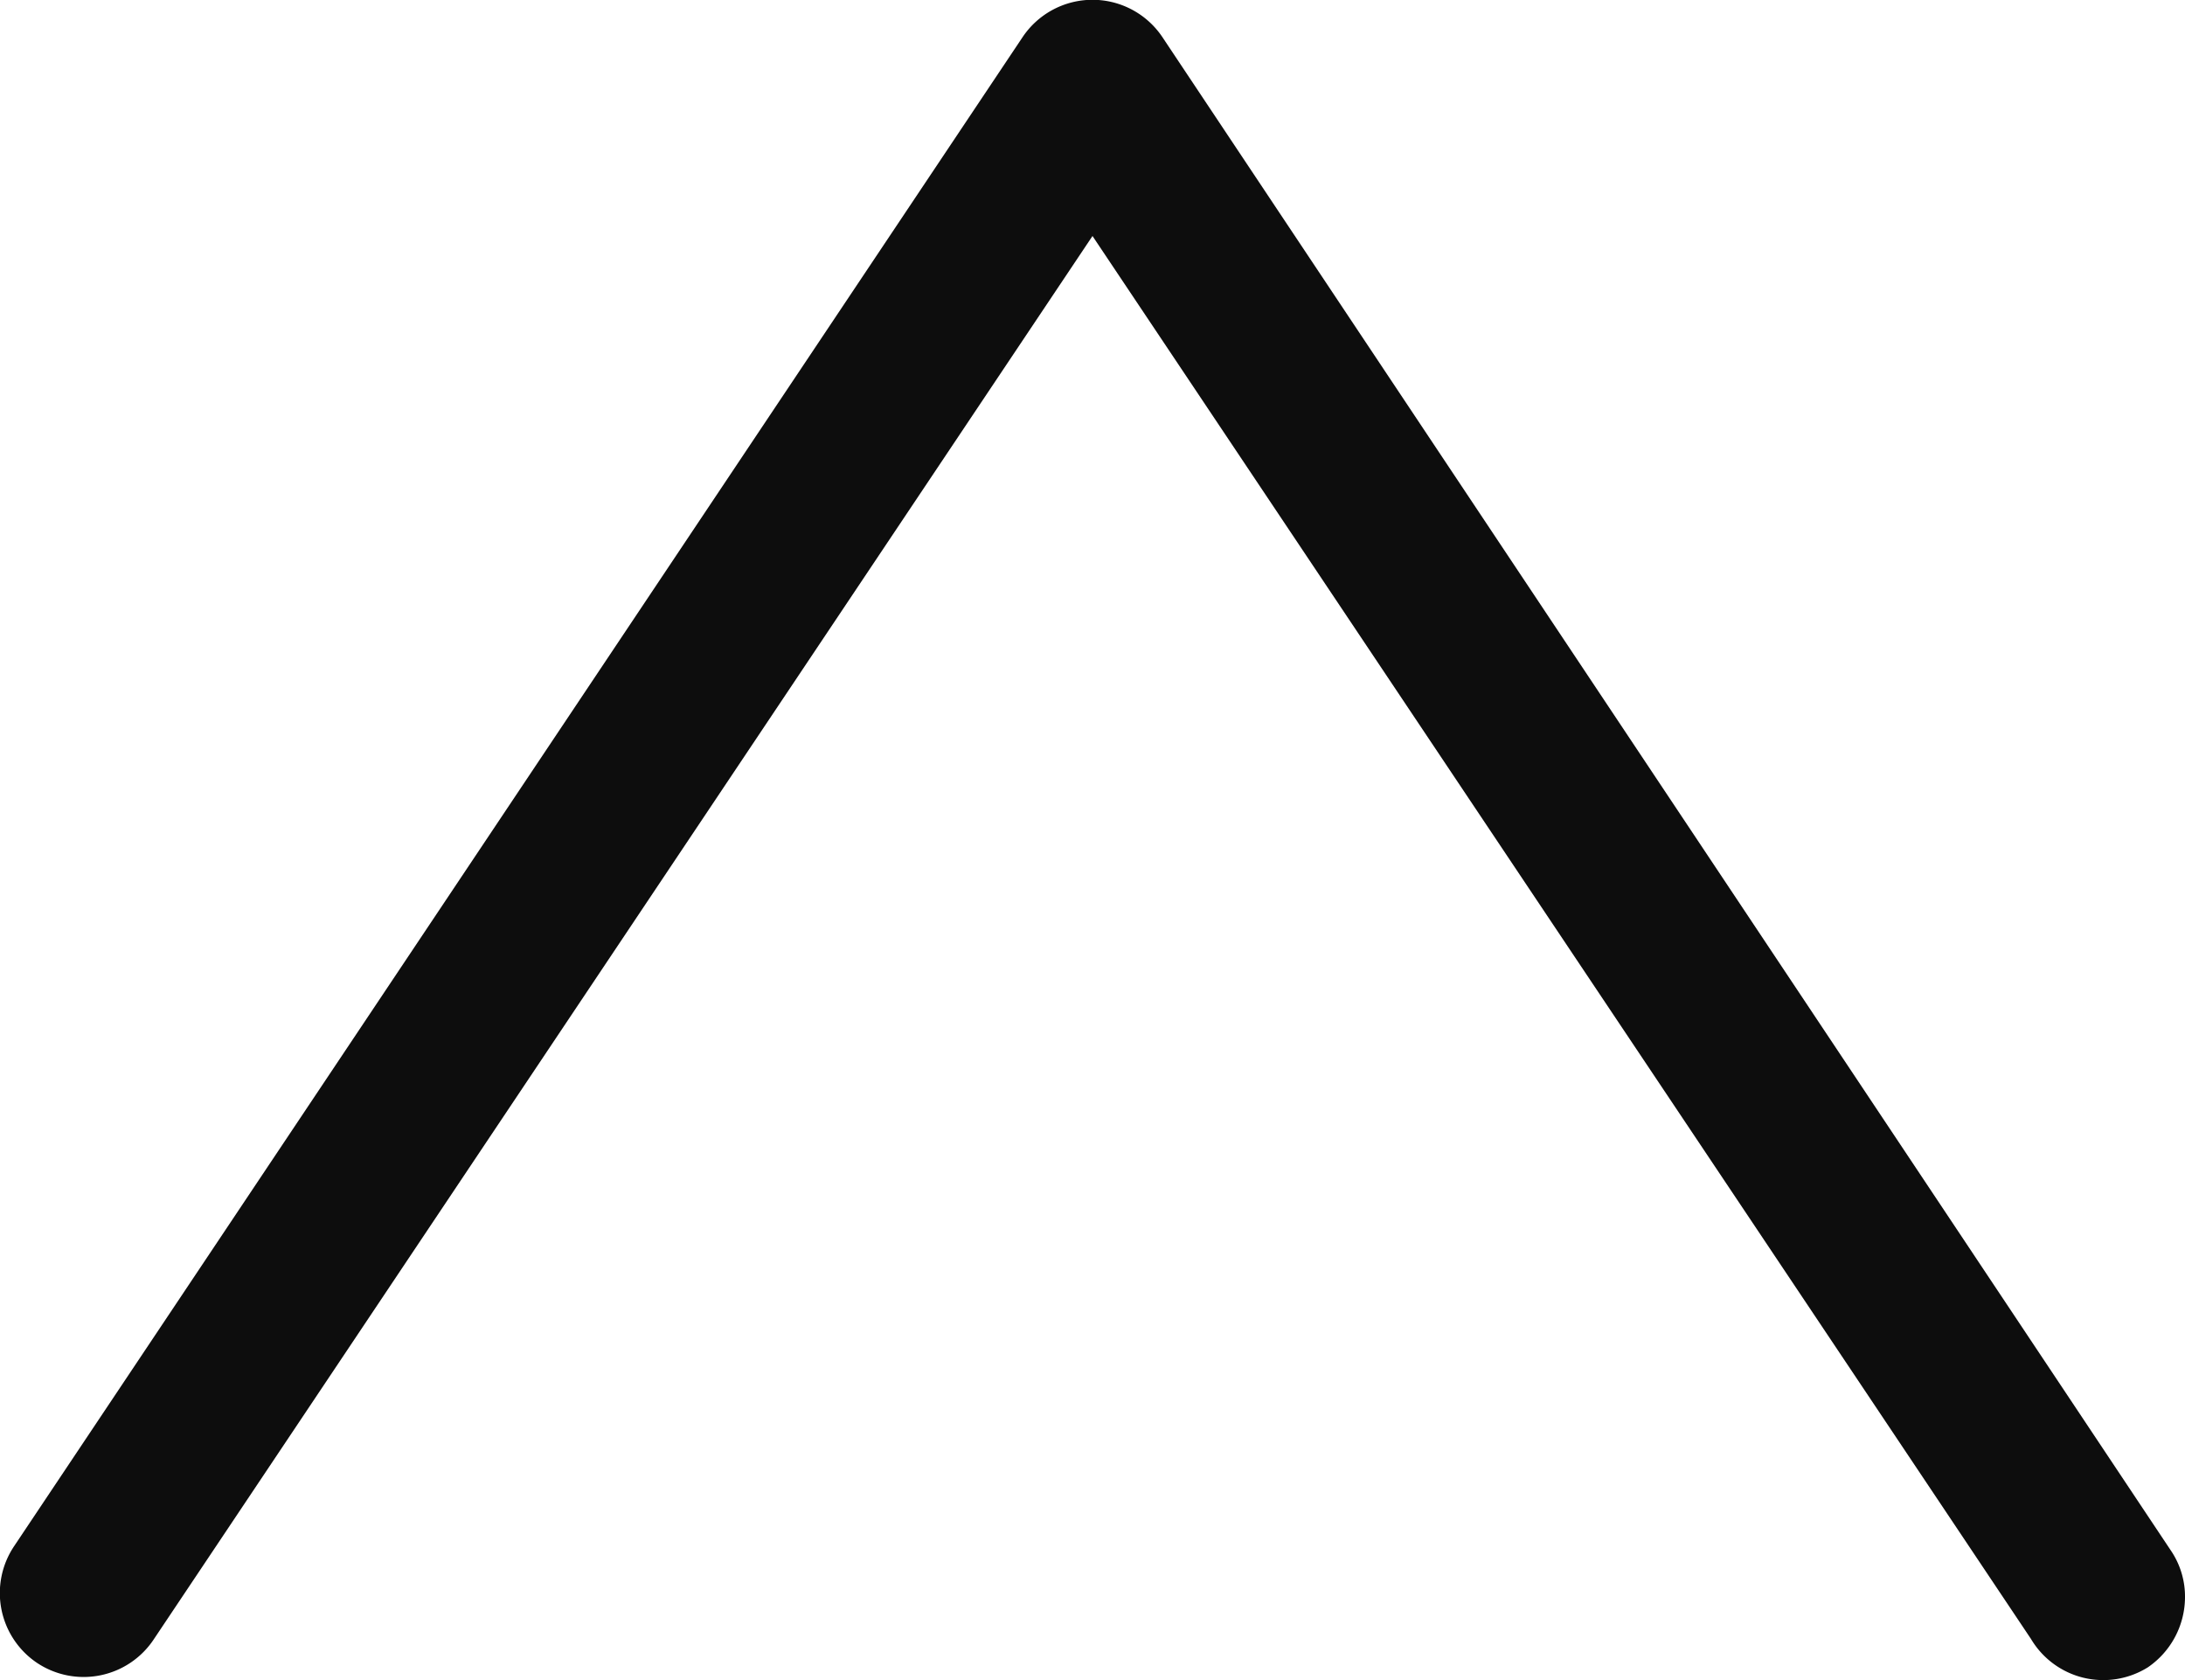
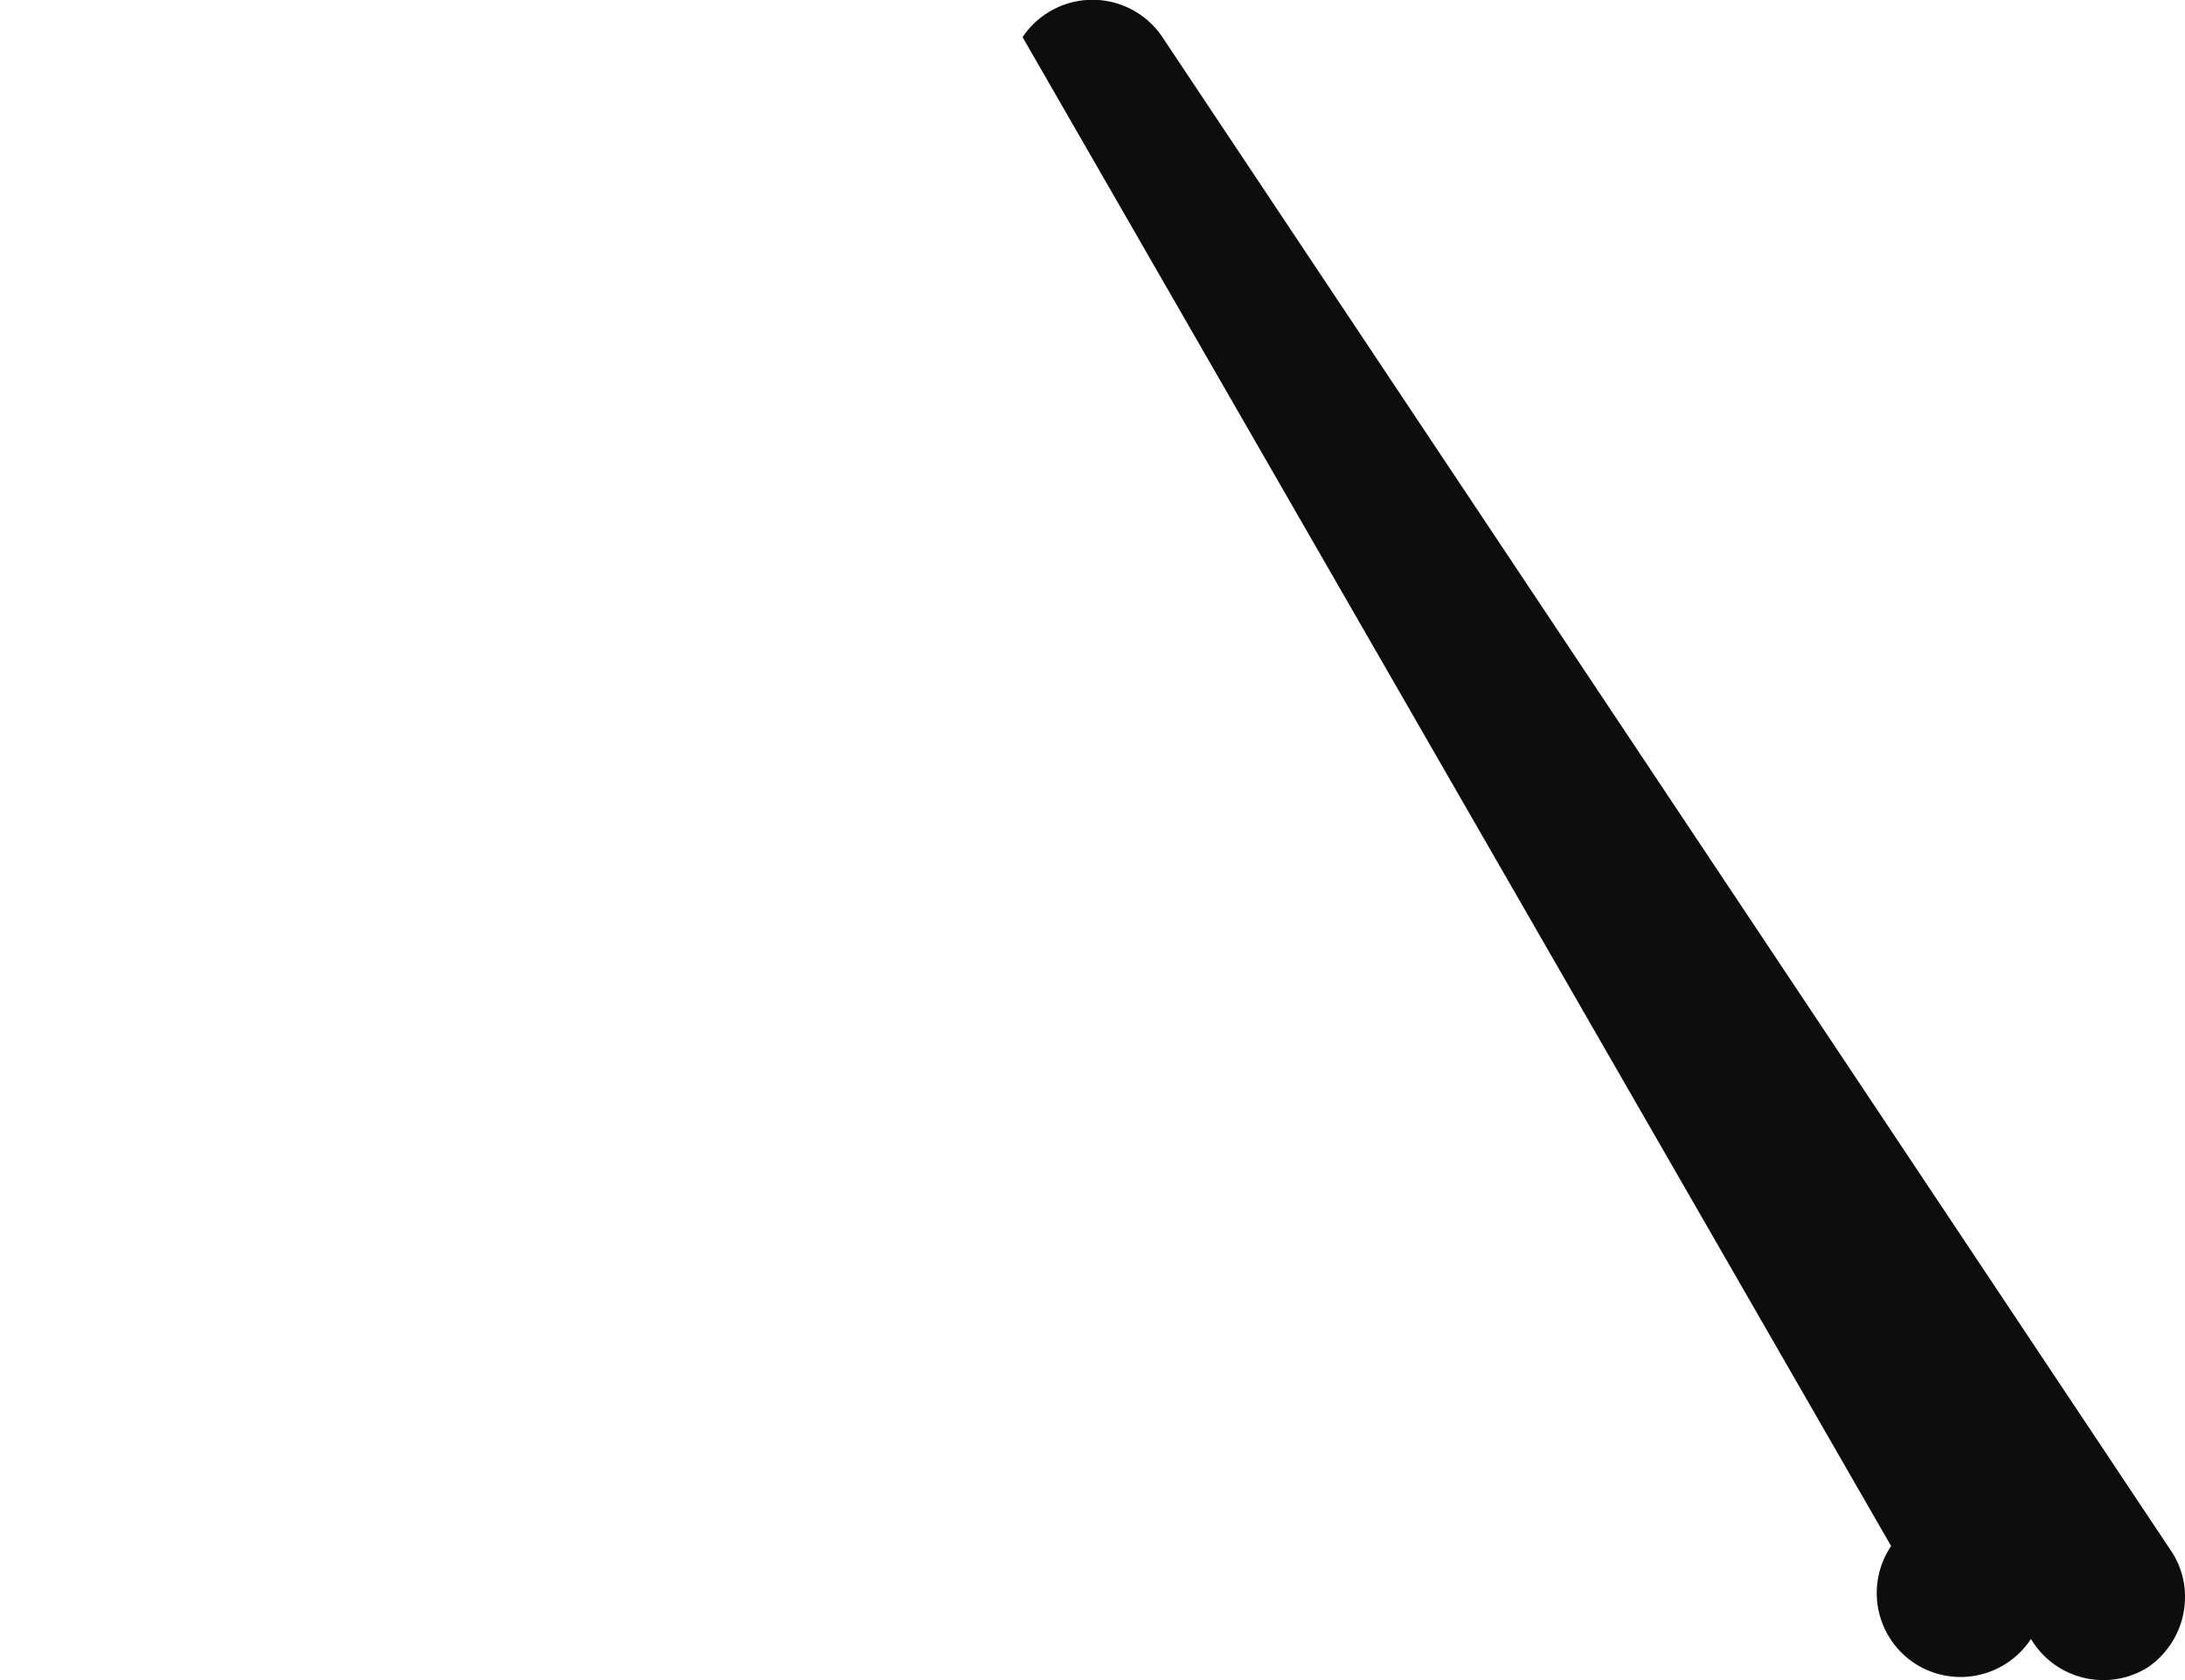
<svg xmlns="http://www.w3.org/2000/svg" viewBox="0 0 20 15.38">
  <defs>
    <style>.cls-1{fill:#0d0d0d;}</style>
  </defs>
  <g id="Layer_2" data-name="Layer 2">
    <g id="menu">
-       <path class="cls-1" d="M20,14.62a.78.78,0,0,1-.34.64A.77.77,0,0,1,18.59,15L10,2.16,1.41,15a.77.77,0,0,1-1.07.22.77.77,0,0,1-.21-1.07L9.36.34a.77.77,0,0,1,1.28,0l9.23,13.85A.75.75,0,0,1,20,14.62Z" />
+       <path class="cls-1" d="M20,14.62a.78.78,0,0,1-.34.64A.77.77,0,0,1,18.59,15a.77.77,0,0,1-1.07.22.77.77,0,0,1-.21-1.07L9.36.34a.77.77,0,0,1,1.28,0l9.23,13.85A.75.75,0,0,1,20,14.62Z" />
    </g>
  </g>
</svg>